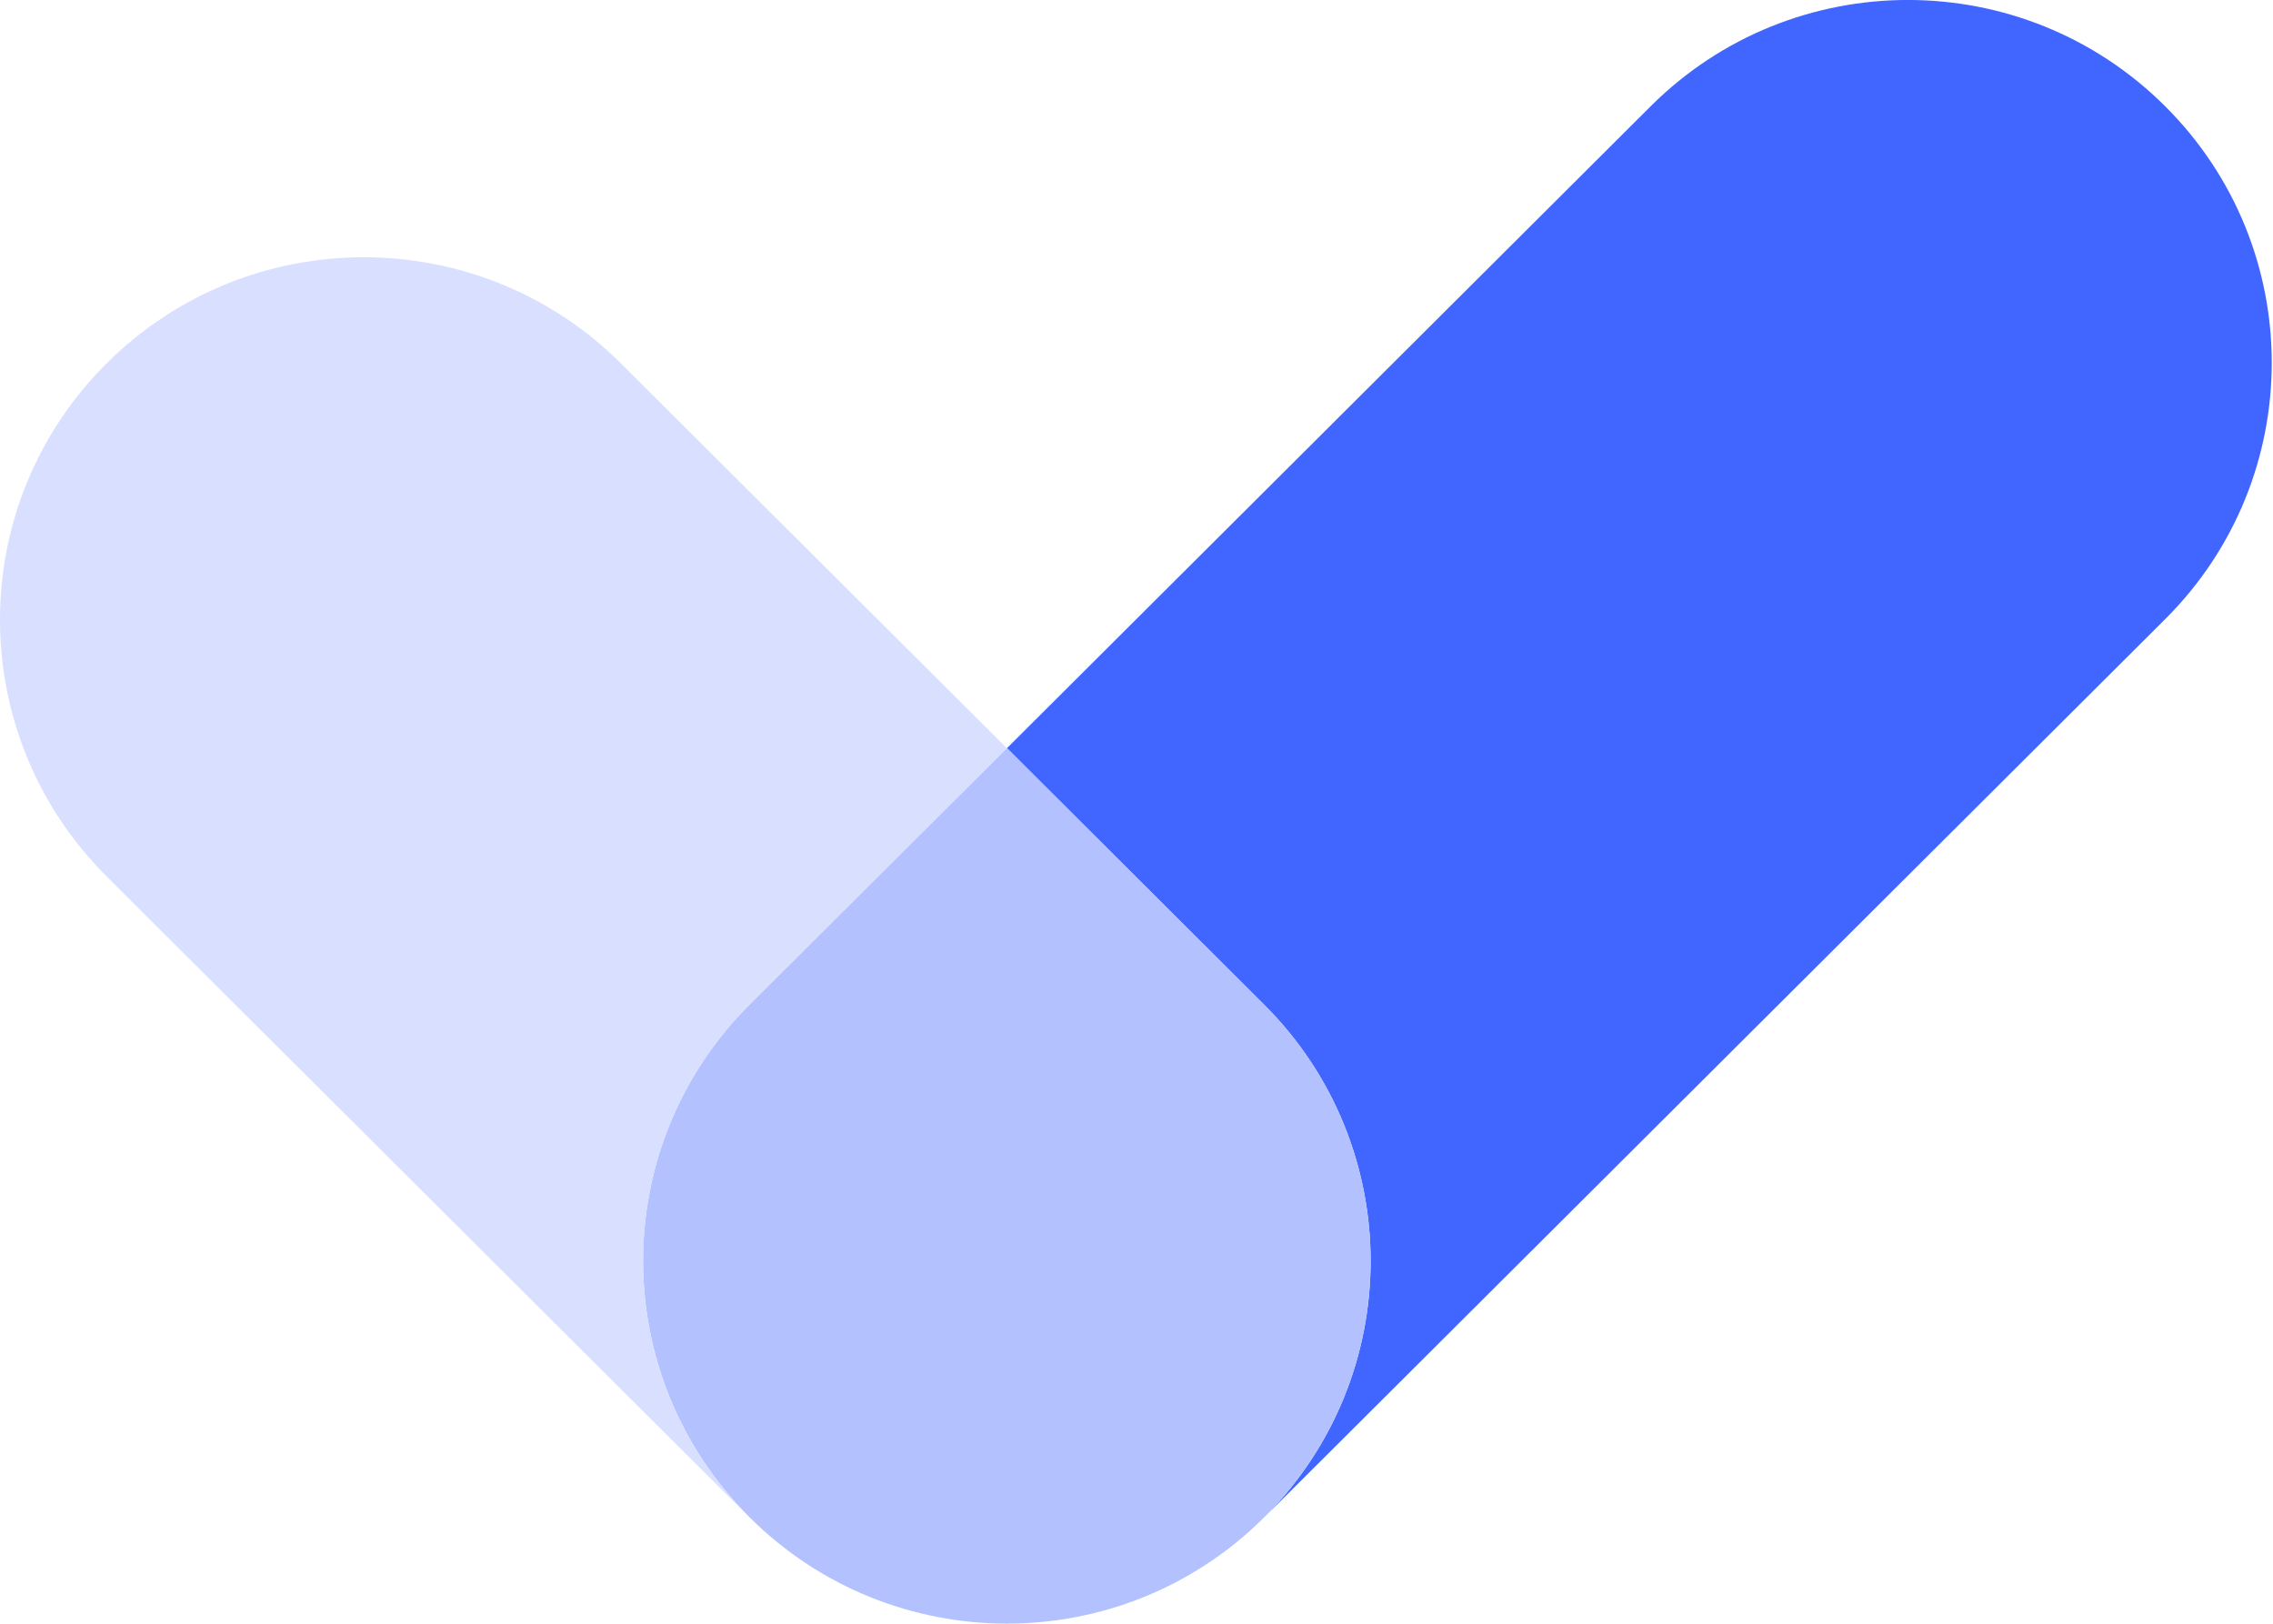
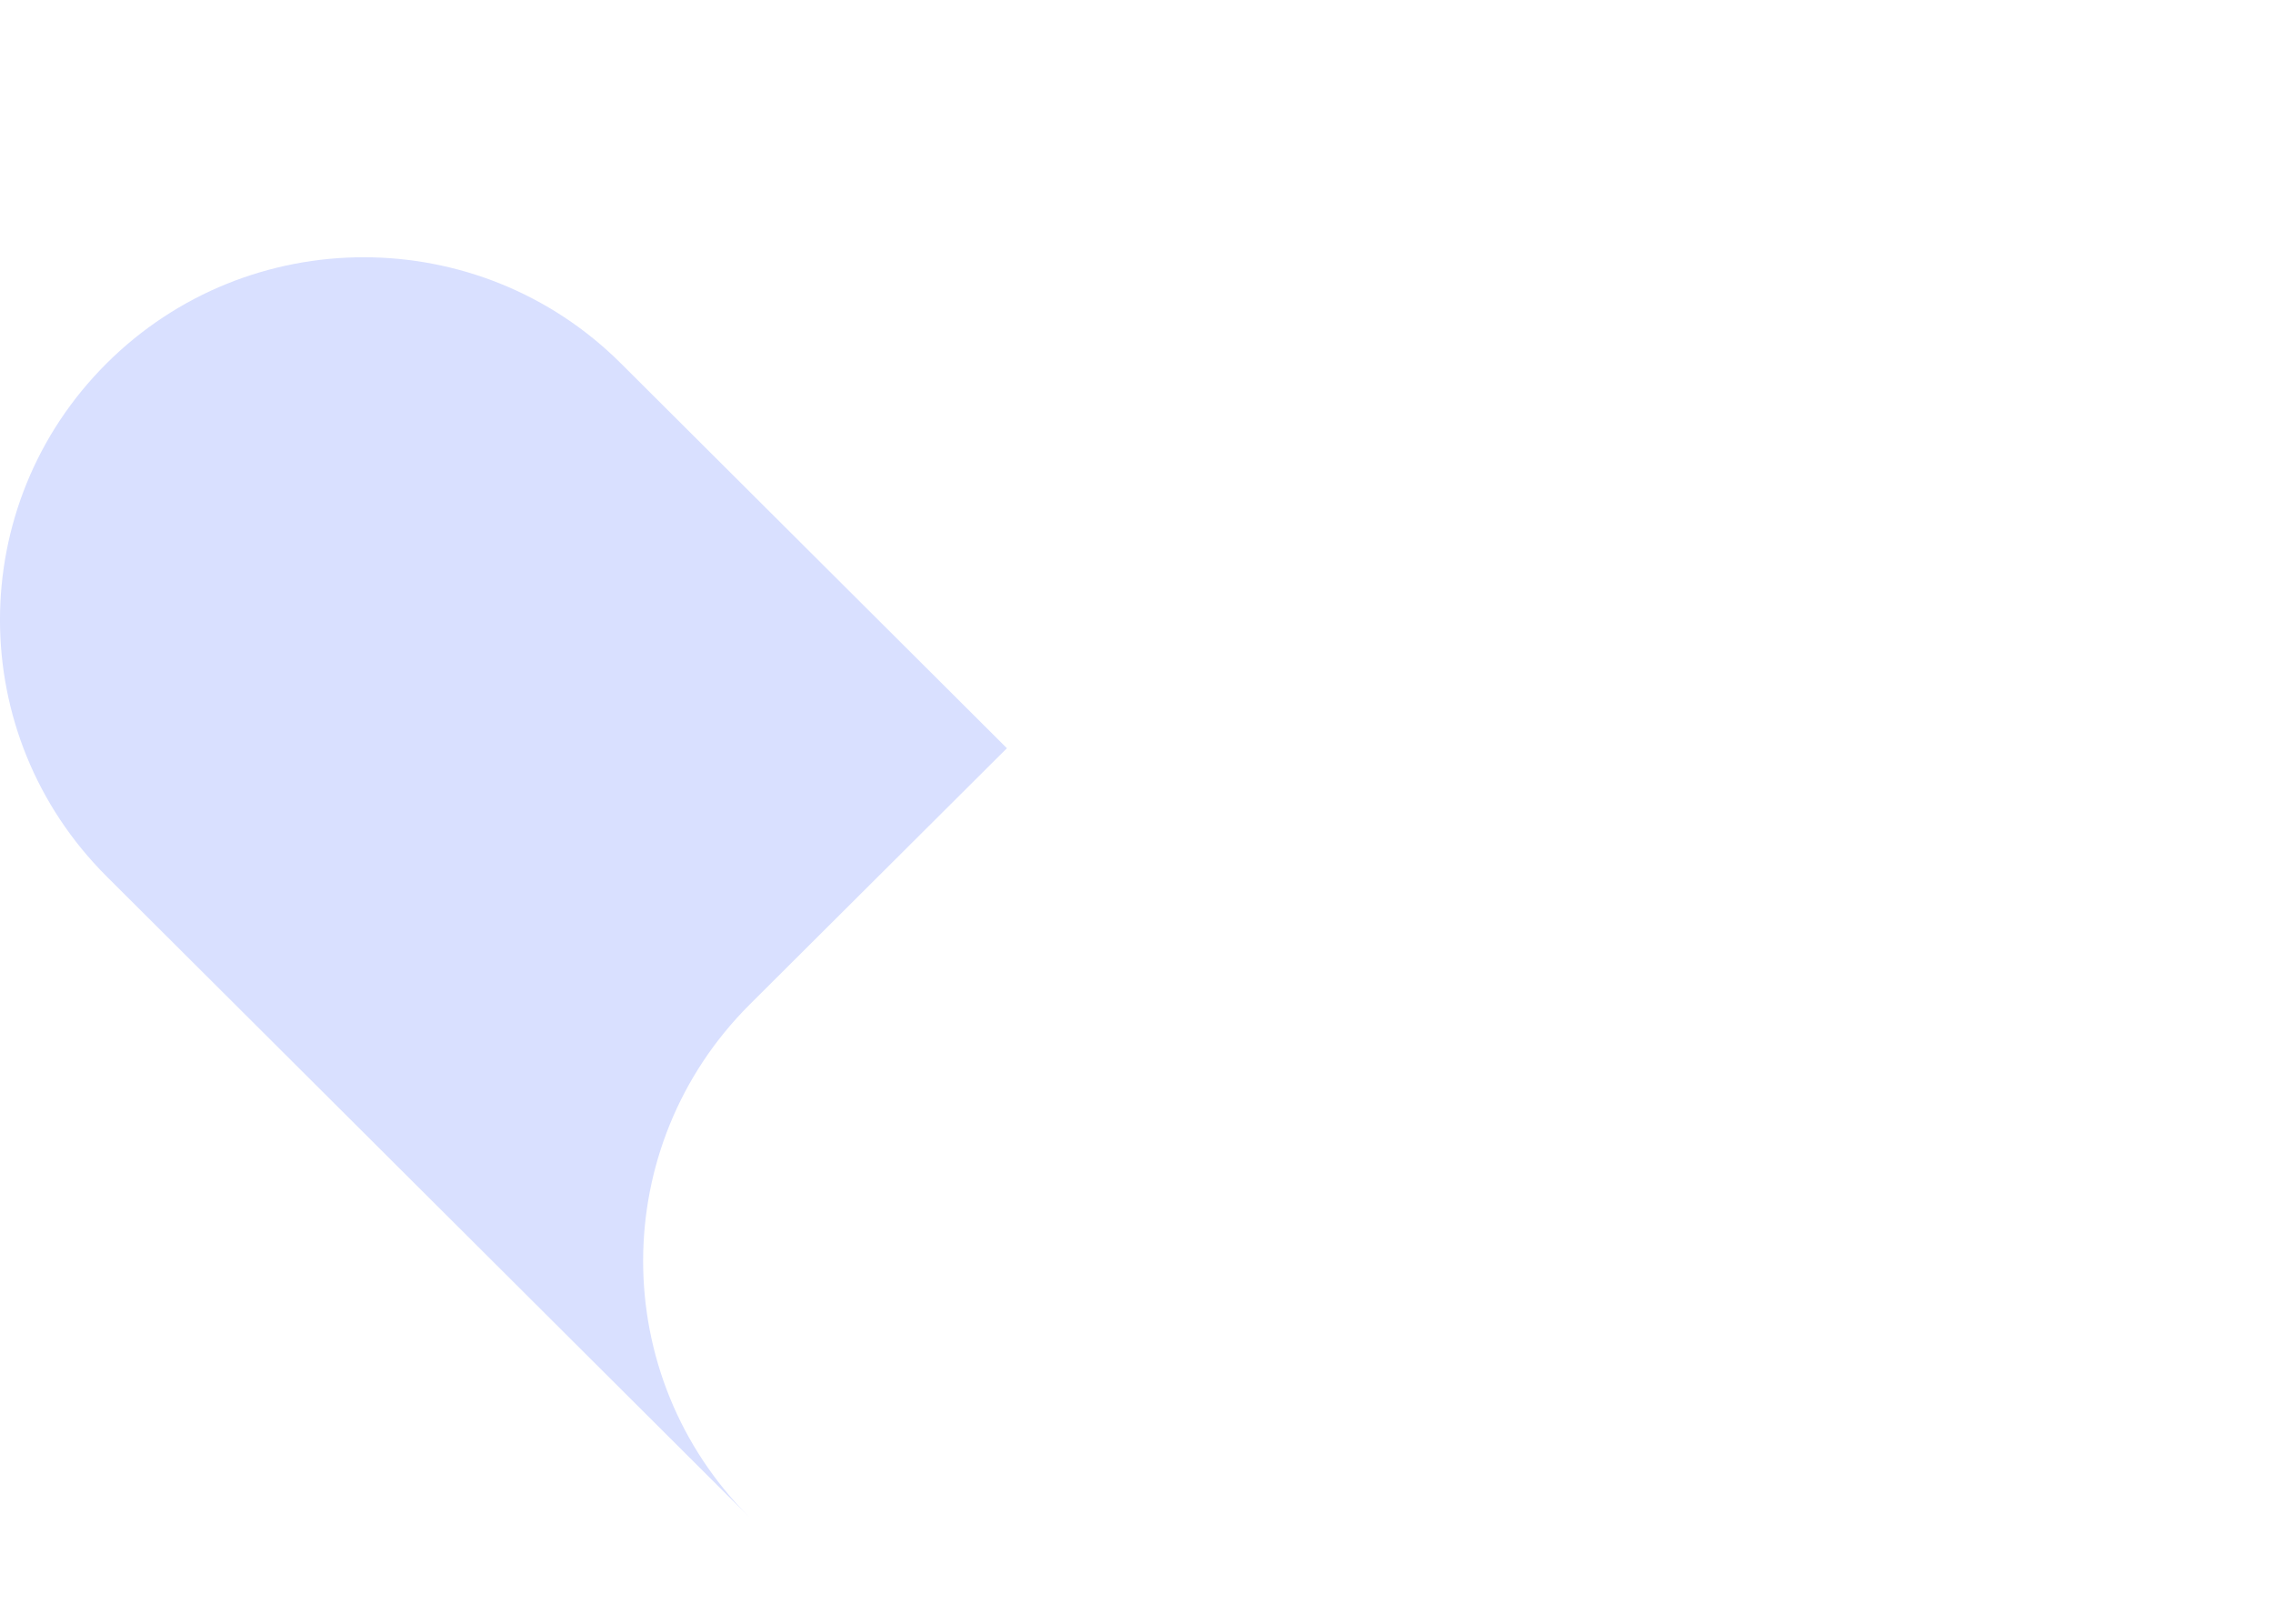
<svg xmlns="http://www.w3.org/2000/svg" width="105" height="75" viewBox="0 0 105 75" fill="none">
-   <path d="M100.021 28.597L58.428 70.059C64.956 63.512 64.944 52.933 58.393 46.403L46.513 34.56L76.255 4.905C82.817 -1.637 93.453 -1.637 100.015 4.905C106.584 11.447 106.584 22.055 100.021 28.597Z" fill="#4166FF" />
-   <path d="M58.429 70.054L58.394 70.089C51.831 76.631 41.196 76.631 34.627 70.083C28.064 63.541 28.064 52.939 34.627 46.397L46.513 34.548L58.394 46.403C64.944 52.933 64.956 63.506 58.429 70.054Z" fill="#B3C2FF" />
  <path d="M34.627 70.089L4.926 40.481C-1.642 33.933 -1.642 23.331 4.92 16.789C11.483 10.247 22.124 10.247 28.687 16.789L46.513 34.56L34.627 46.403C28.07 52.945 28.07 63.553 34.627 70.089Z" fill="#D9E0FF" />
</svg>